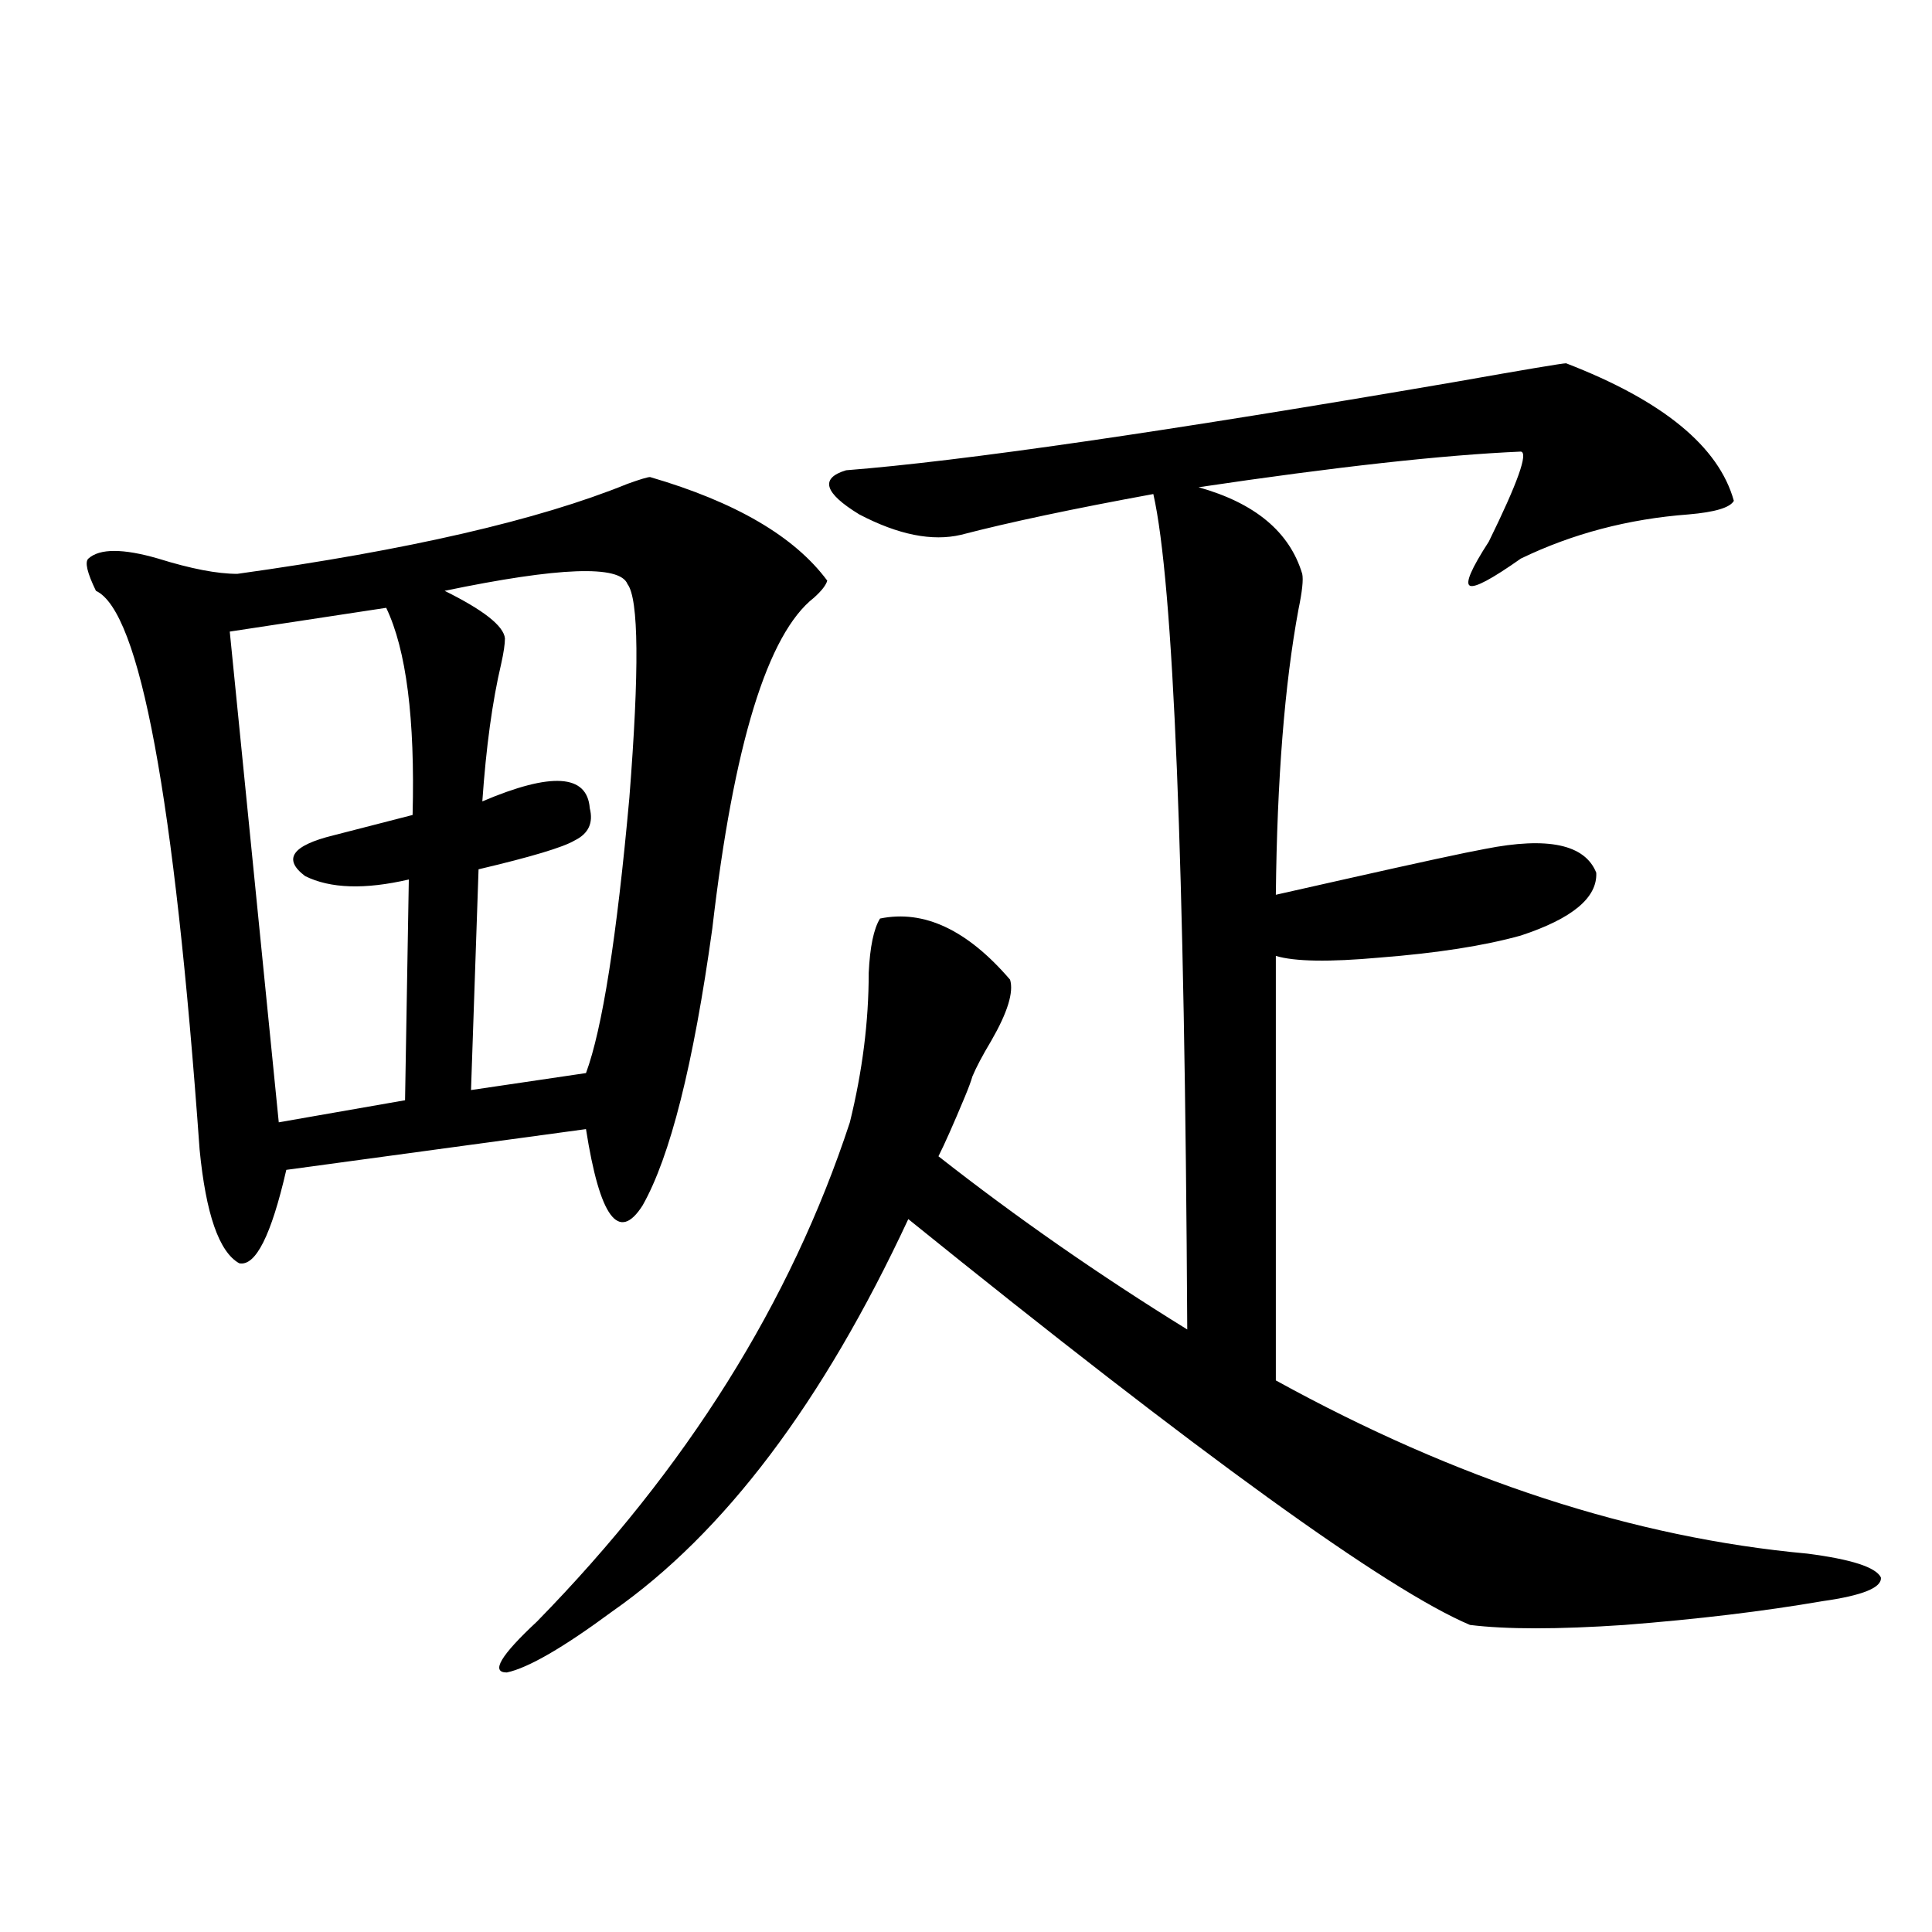
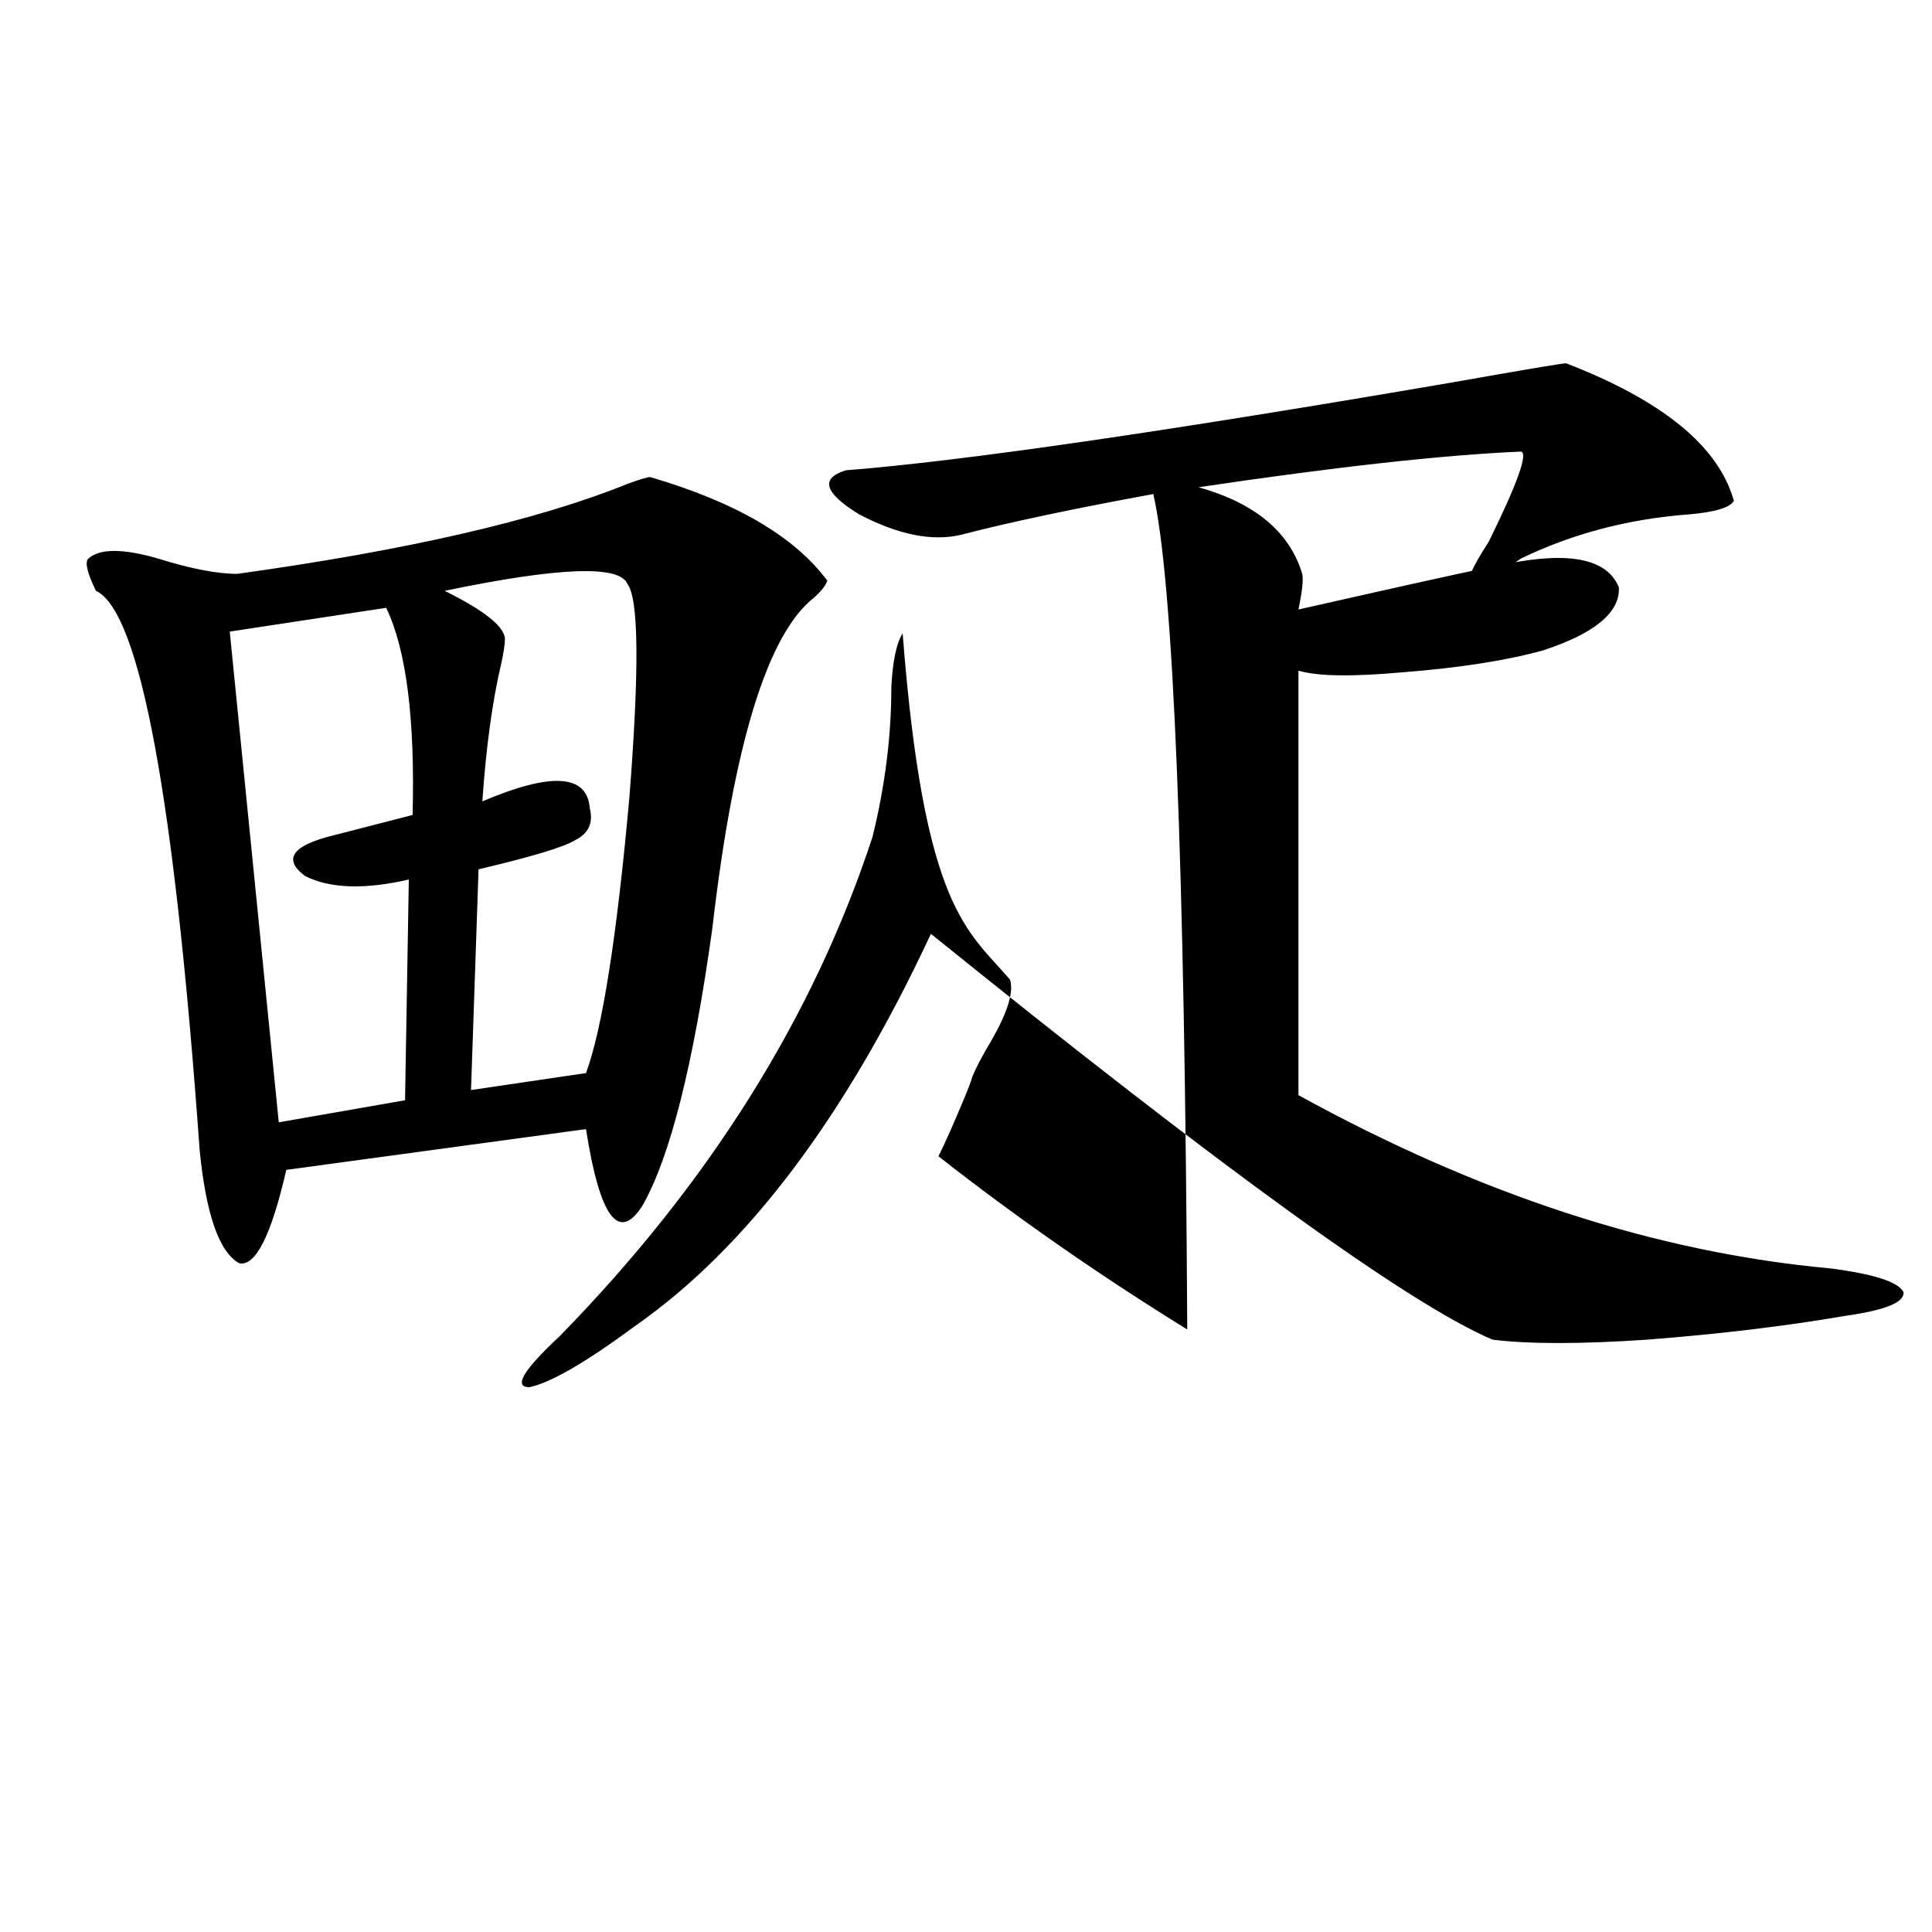
<svg xmlns="http://www.w3.org/2000/svg" version="1.1" id="图层_1" x="0px" y="0px" width="1000px" height="1000px" viewBox="0 0 1000 1000" enable-background="new 0 0 1000 1000" xml:space="preserve">
-   <path d="M336.479,246.926c44.222,12.896,74.785,30.762,91.705,53.613c-0.655,2.349-2.927,5.273-6.829,8.789  c-24.069,18.76-41.63,75.889-52.682,171.387c-9.756,70.313-21.798,118.076-36.097,143.262  c-12.362,19.336-22.118,6.152-29.268-39.551L148.191,605.52c-7.805,33.989-15.944,50.098-24.39,48.34  c-10.411-5.85-17.24-25.488-20.487-58.887c-13.018-182.222-30.898-278.613-53.657-289.16c-4.558-9.365-5.854-14.941-3.902-16.699  c5.854-5.273,17.881-5.273,36.097,0c16.905,5.273,30.563,7.91,40.975,7.91c88.443-12.305,155.759-27.822,201.946-46.582  C331.267,248.107,335.169,246.926,336.479,246.926z M199.897,314.602l-80.974,12.305l25.365,254.004l65.364-11.426l1.951-114.258  c-22.773,5.273-40.654,4.697-53.657-1.758c-11.707-8.789-6.829-15.82,14.634-21.094l40.975-10.547  C214.852,372.033,210.294,336.286,199.897,314.602z M324.772,302.297c-3.902-9.956-35.456-8.789-94.632,3.516  c20.152,9.971,30.563,18.169,31.219,24.609c0,2.939-0.655,7.334-1.951,13.184c-4.558,19.336-7.805,43.066-9.756,71.191  c35.762-15.229,54.298-14.063,55.608,3.516c1.951,7.622-0.655,13.184-7.805,16.699c-5.854,3.516-22.438,8.501-49.755,14.941  l-3.902,114.258l59.511-8.789c8.445-22.852,15.93-70.313,22.438-142.383C330.946,346.833,330.626,309.919,324.772,302.297z   M522.816,507.082c1.951,6.455-1.311,17.002-9.756,31.641c-4.558,7.622-7.805,13.774-9.756,18.457  c-0.655,2.349-1.951,5.864-3.902,10.547c-5.854,14.063-10.411,24.321-13.658,30.762c40.319,31.641,83.245,61.523,128.777,89.648  c-1.311-242.578-7.164-386.719-17.561-432.422c-41.63,7.622-74.8,14.653-99.51,21.094c-14.969,3.516-32.529,0-52.682-10.547  c-18.216-11.123-20.487-18.745-6.829-22.852c59.831-4.683,164.874-19.912,315.114-45.703c36.417-6.44,55.608-9.668,57.56-9.668  c50.075,19.336,79.022,43.066,86.827,71.191c-1.951,3.516-9.756,5.864-23.414,7.031c-31.219,2.349-60.166,9.971-86.827,22.852  c-14.969,10.547-23.749,15.244-26.341,14.063c-2.606-1.167,0.641-8.789,9.756-22.852c14.954-30.459,20.487-45.991,16.585-46.582  c-40.334,1.758-95.942,7.91-166.825,18.457c29.268,8.213,47.148,23.154,53.657,44.824c0.641,2.939,0,9.092-1.951,18.457  c-7.164,38.672-11.066,87.891-11.707,147.656c5.198-1.167,16.905-3.804,35.121-7.91c39.023-8.789,63.413-14.063,73.169-15.82  c32.515-6.44,51.706-2.334,57.56,12.305c0.641,12.896-12.362,23.73-39.023,32.52c-18.871,5.273-43.261,9.092-73.169,11.426  c-26.021,2.349-43.901,2.061-53.657-0.879v219.727c93.656,51.567,185.361,81.45,275.115,89.648  c22.759,2.939,35.441,7.031,38.048,12.305c0.641,5.273-9.436,9.38-30.243,12.305c-30.578,5.273-64.724,9.366-102.437,12.305  c-34.48,2.335-61.142,2.335-79.998,0c-42.926-18.154-139.844-88.179-290.725-210.059c-44.236,94.922-95.287,162.598-153.167,203.027  c-25.365,18.746-43.581,29.293-54.633,31.641c-8.46,0-3.262-8.789,15.609-26.367c77.392-79.102,131.369-165.234,161.947-258.398  c6.494-26.367,9.756-52.144,9.756-77.344c0.641-13.472,2.592-22.852,5.854-28.125C478.26,470.759,500.698,481.306,522.816,507.082z" />
+   <path d="M336.479,246.926c44.222,12.896,74.785,30.762,91.705,53.613c-0.655,2.349-2.927,5.273-6.829,8.789  c-24.069,18.76-41.63,75.889-52.682,171.387c-9.756,70.313-21.798,118.076-36.097,143.262  c-12.362,19.336-22.118,6.152-29.268-39.551L148.191,605.52c-7.805,33.989-15.944,50.098-24.39,48.34  c-10.411-5.85-17.24-25.488-20.487-58.887c-13.018-182.222-30.898-278.613-53.657-289.16c-4.558-9.365-5.854-14.941-3.902-16.699  c5.854-5.273,17.881-5.273,36.097,0c16.905,5.273,30.563,7.91,40.975,7.91c88.443-12.305,155.759-27.822,201.946-46.582  C331.267,248.107,335.169,246.926,336.479,246.926z M199.897,314.602l-80.974,12.305l25.365,254.004l65.364-11.426l1.951-114.258  c-22.773,5.273-40.654,4.697-53.657-1.758c-11.707-8.789-6.829-15.82,14.634-21.094l40.975-10.547  C214.852,372.033,210.294,336.286,199.897,314.602z M324.772,302.297c-3.902-9.956-35.456-8.789-94.632,3.516  c20.152,9.971,30.563,18.169,31.219,24.609c0,2.939-0.655,7.334-1.951,13.184c-4.558,19.336-7.805,43.066-9.756,71.191  c35.762-15.229,54.298-14.063,55.608,3.516c1.951,7.622-0.655,13.184-7.805,16.699c-5.854,3.516-22.438,8.501-49.755,14.941  l-3.902,114.258l59.511-8.789c8.445-22.852,15.93-70.313,22.438-142.383C330.946,346.833,330.626,309.919,324.772,302.297z   M522.816,507.082c1.951,6.455-1.311,17.002-9.756,31.641c-4.558,7.622-7.805,13.774-9.756,18.457  c-0.655,2.349-1.951,5.864-3.902,10.547c-5.854,14.063-10.411,24.321-13.658,30.762c40.319,31.641,83.245,61.523,128.777,89.648  c-1.311-242.578-7.164-386.719-17.561-432.422c-41.63,7.622-74.8,14.653-99.51,21.094c-14.969,3.516-32.529,0-52.682-10.547  c-18.216-11.123-20.487-18.745-6.829-22.852c59.831-4.683,164.874-19.912,315.114-45.703c36.417-6.44,55.608-9.668,57.56-9.668  c50.075,19.336,79.022,43.066,86.827,71.191c-1.951,3.516-9.756,5.864-23.414,7.031c-31.219,2.349-60.166,9.971-86.827,22.852  c-14.969,10.547-23.749,15.244-26.341,14.063c-2.606-1.167,0.641-8.789,9.756-22.852c14.954-30.459,20.487-45.991,16.585-46.582  c-40.334,1.758-95.942,7.91-166.825,18.457c29.268,8.213,47.148,23.154,53.657,44.824c0.641,2.939,0,9.092-1.951,18.457  c5.198-1.167,16.905-3.804,35.121-7.91c39.023-8.789,63.413-14.063,73.169-15.82  c32.515-6.44,51.706-2.334,57.56,12.305c0.641,12.896-12.362,23.73-39.023,32.52c-18.871,5.273-43.261,9.092-73.169,11.426  c-26.021,2.349-43.901,2.061-53.657-0.879v219.727c93.656,51.567,185.361,81.45,275.115,89.648  c22.759,2.939,35.441,7.031,38.048,12.305c0.641,5.273-9.436,9.38-30.243,12.305c-30.578,5.273-64.724,9.366-102.437,12.305  c-34.48,2.335-61.142,2.335-79.998,0c-42.926-18.154-139.844-88.179-290.725-210.059c-44.236,94.922-95.287,162.598-153.167,203.027  c-25.365,18.746-43.581,29.293-54.633,31.641c-8.46,0-3.262-8.789,15.609-26.367c77.392-79.102,131.369-165.234,161.947-258.398  c6.494-26.367,9.756-52.144,9.756-77.344c0.641-13.472,2.592-22.852,5.854-28.125C478.26,470.759,500.698,481.306,522.816,507.082z" />
</svg>